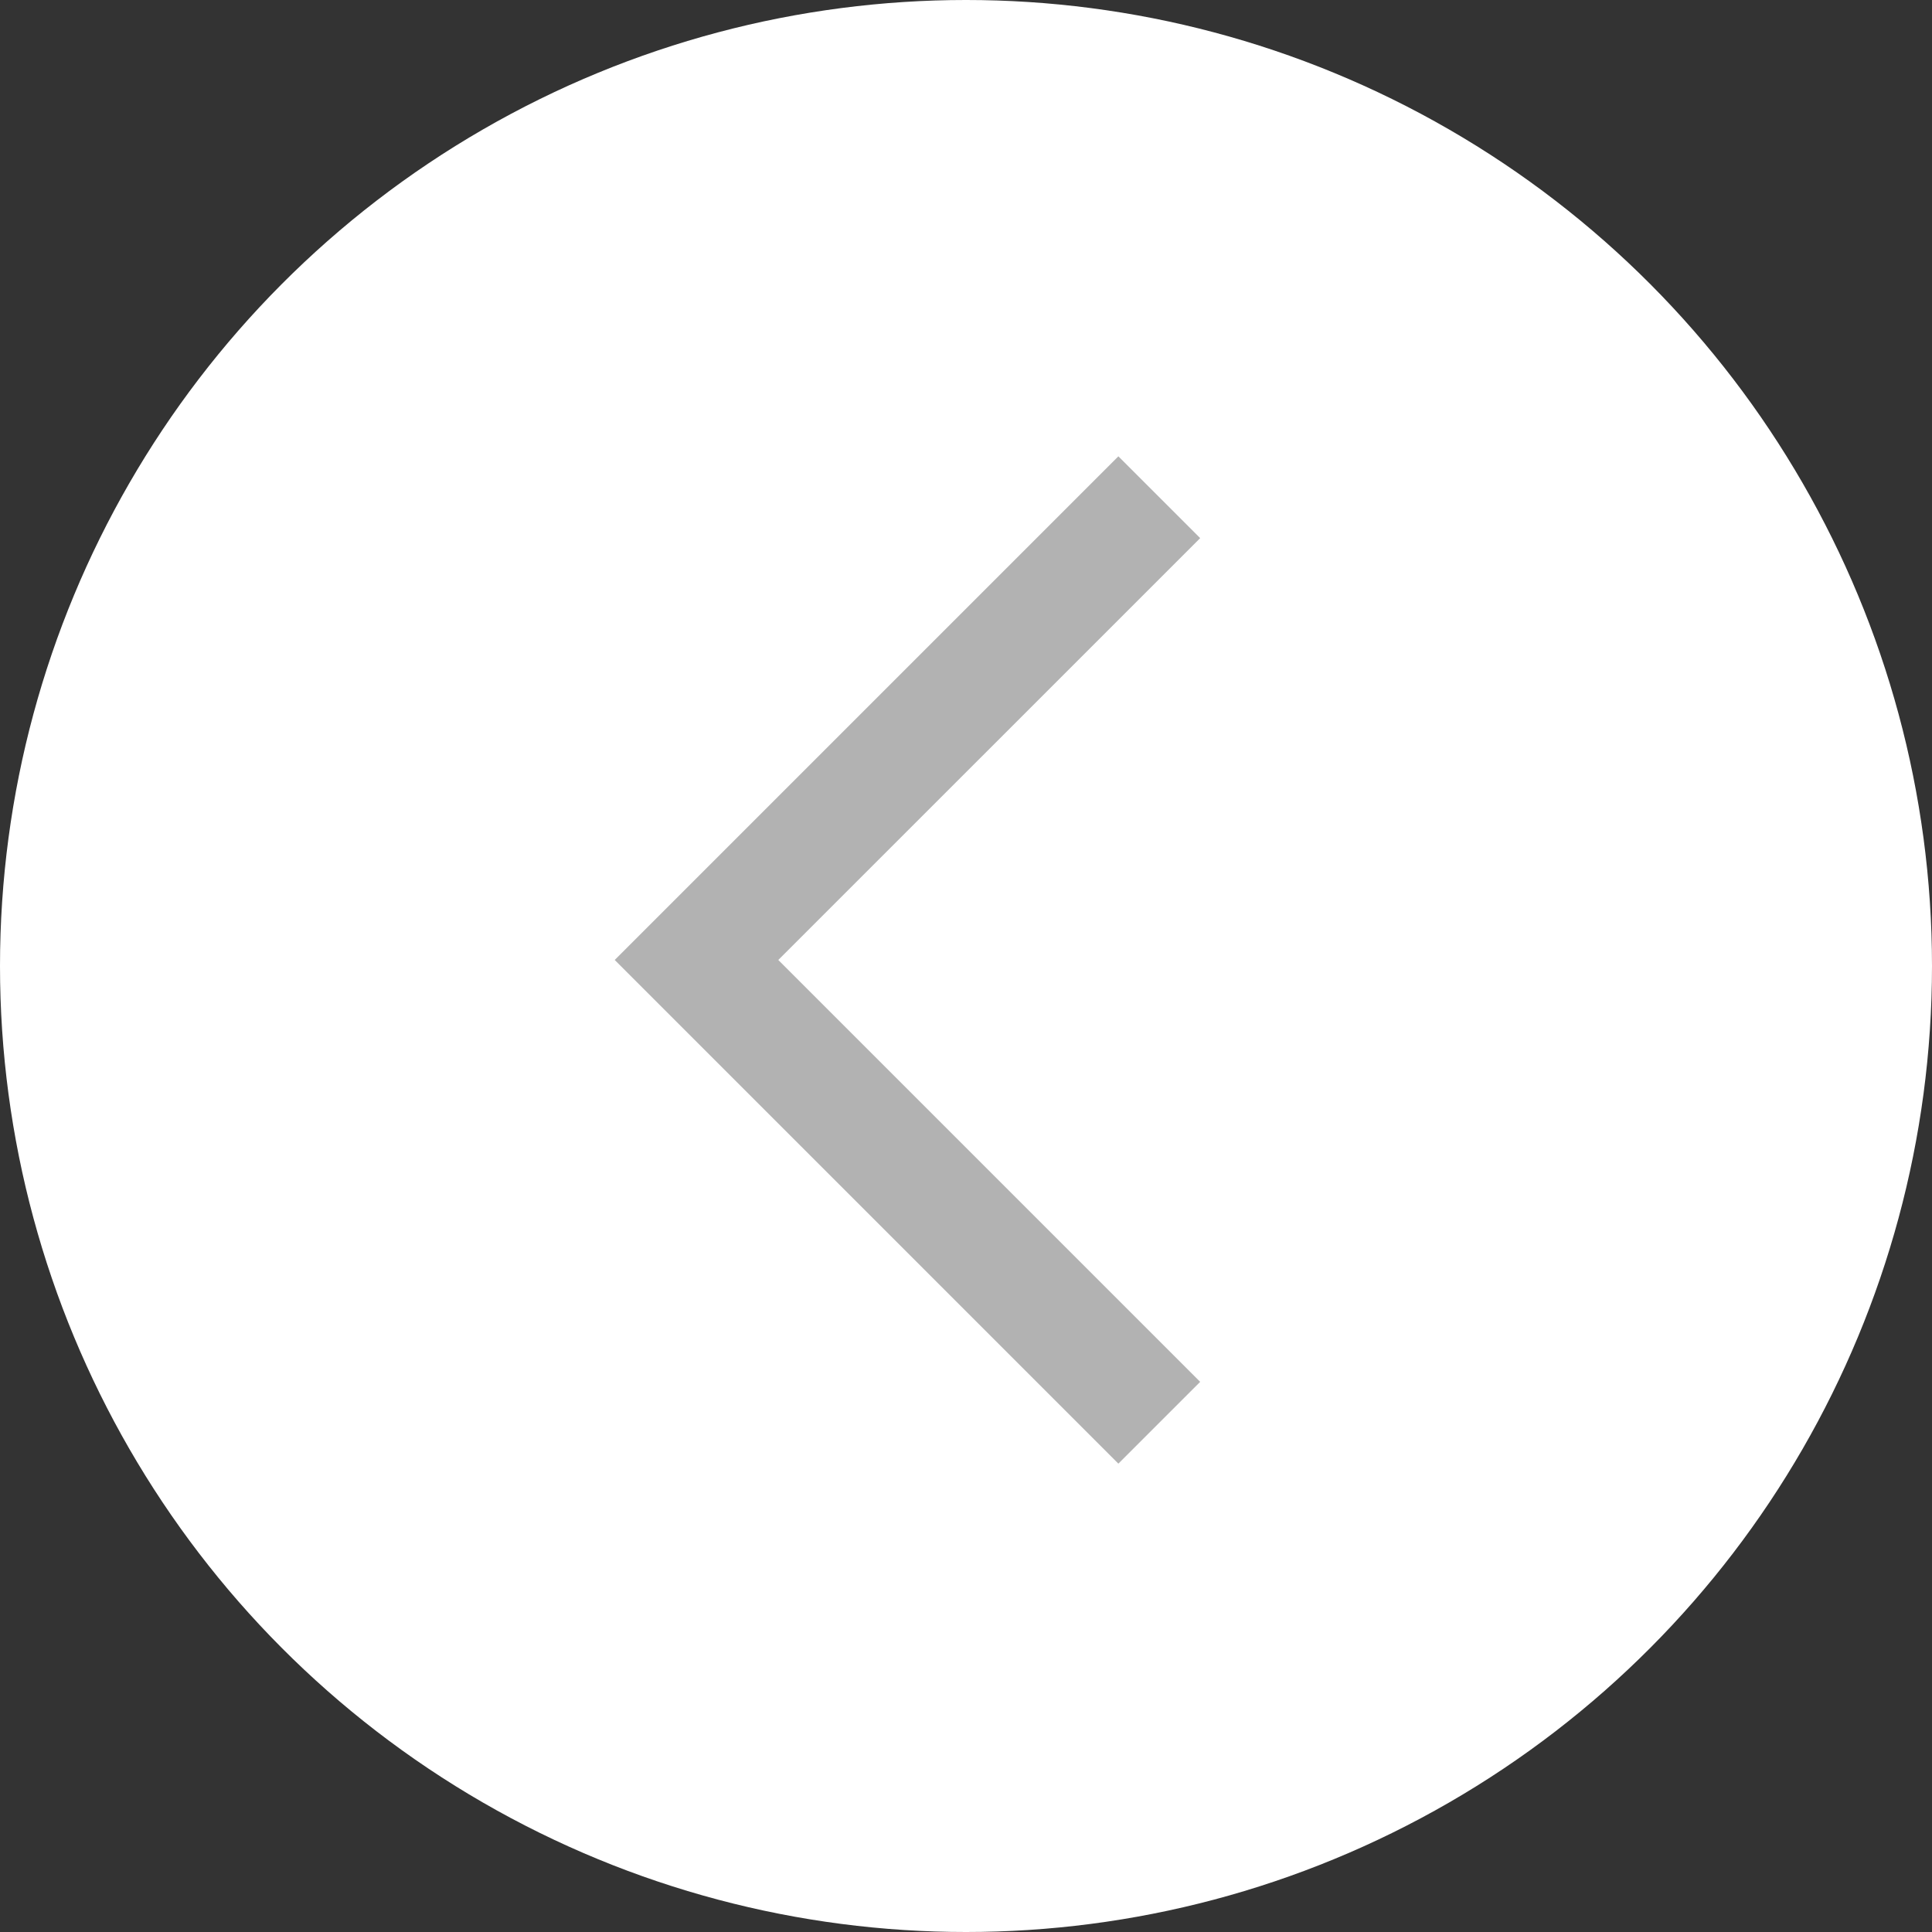
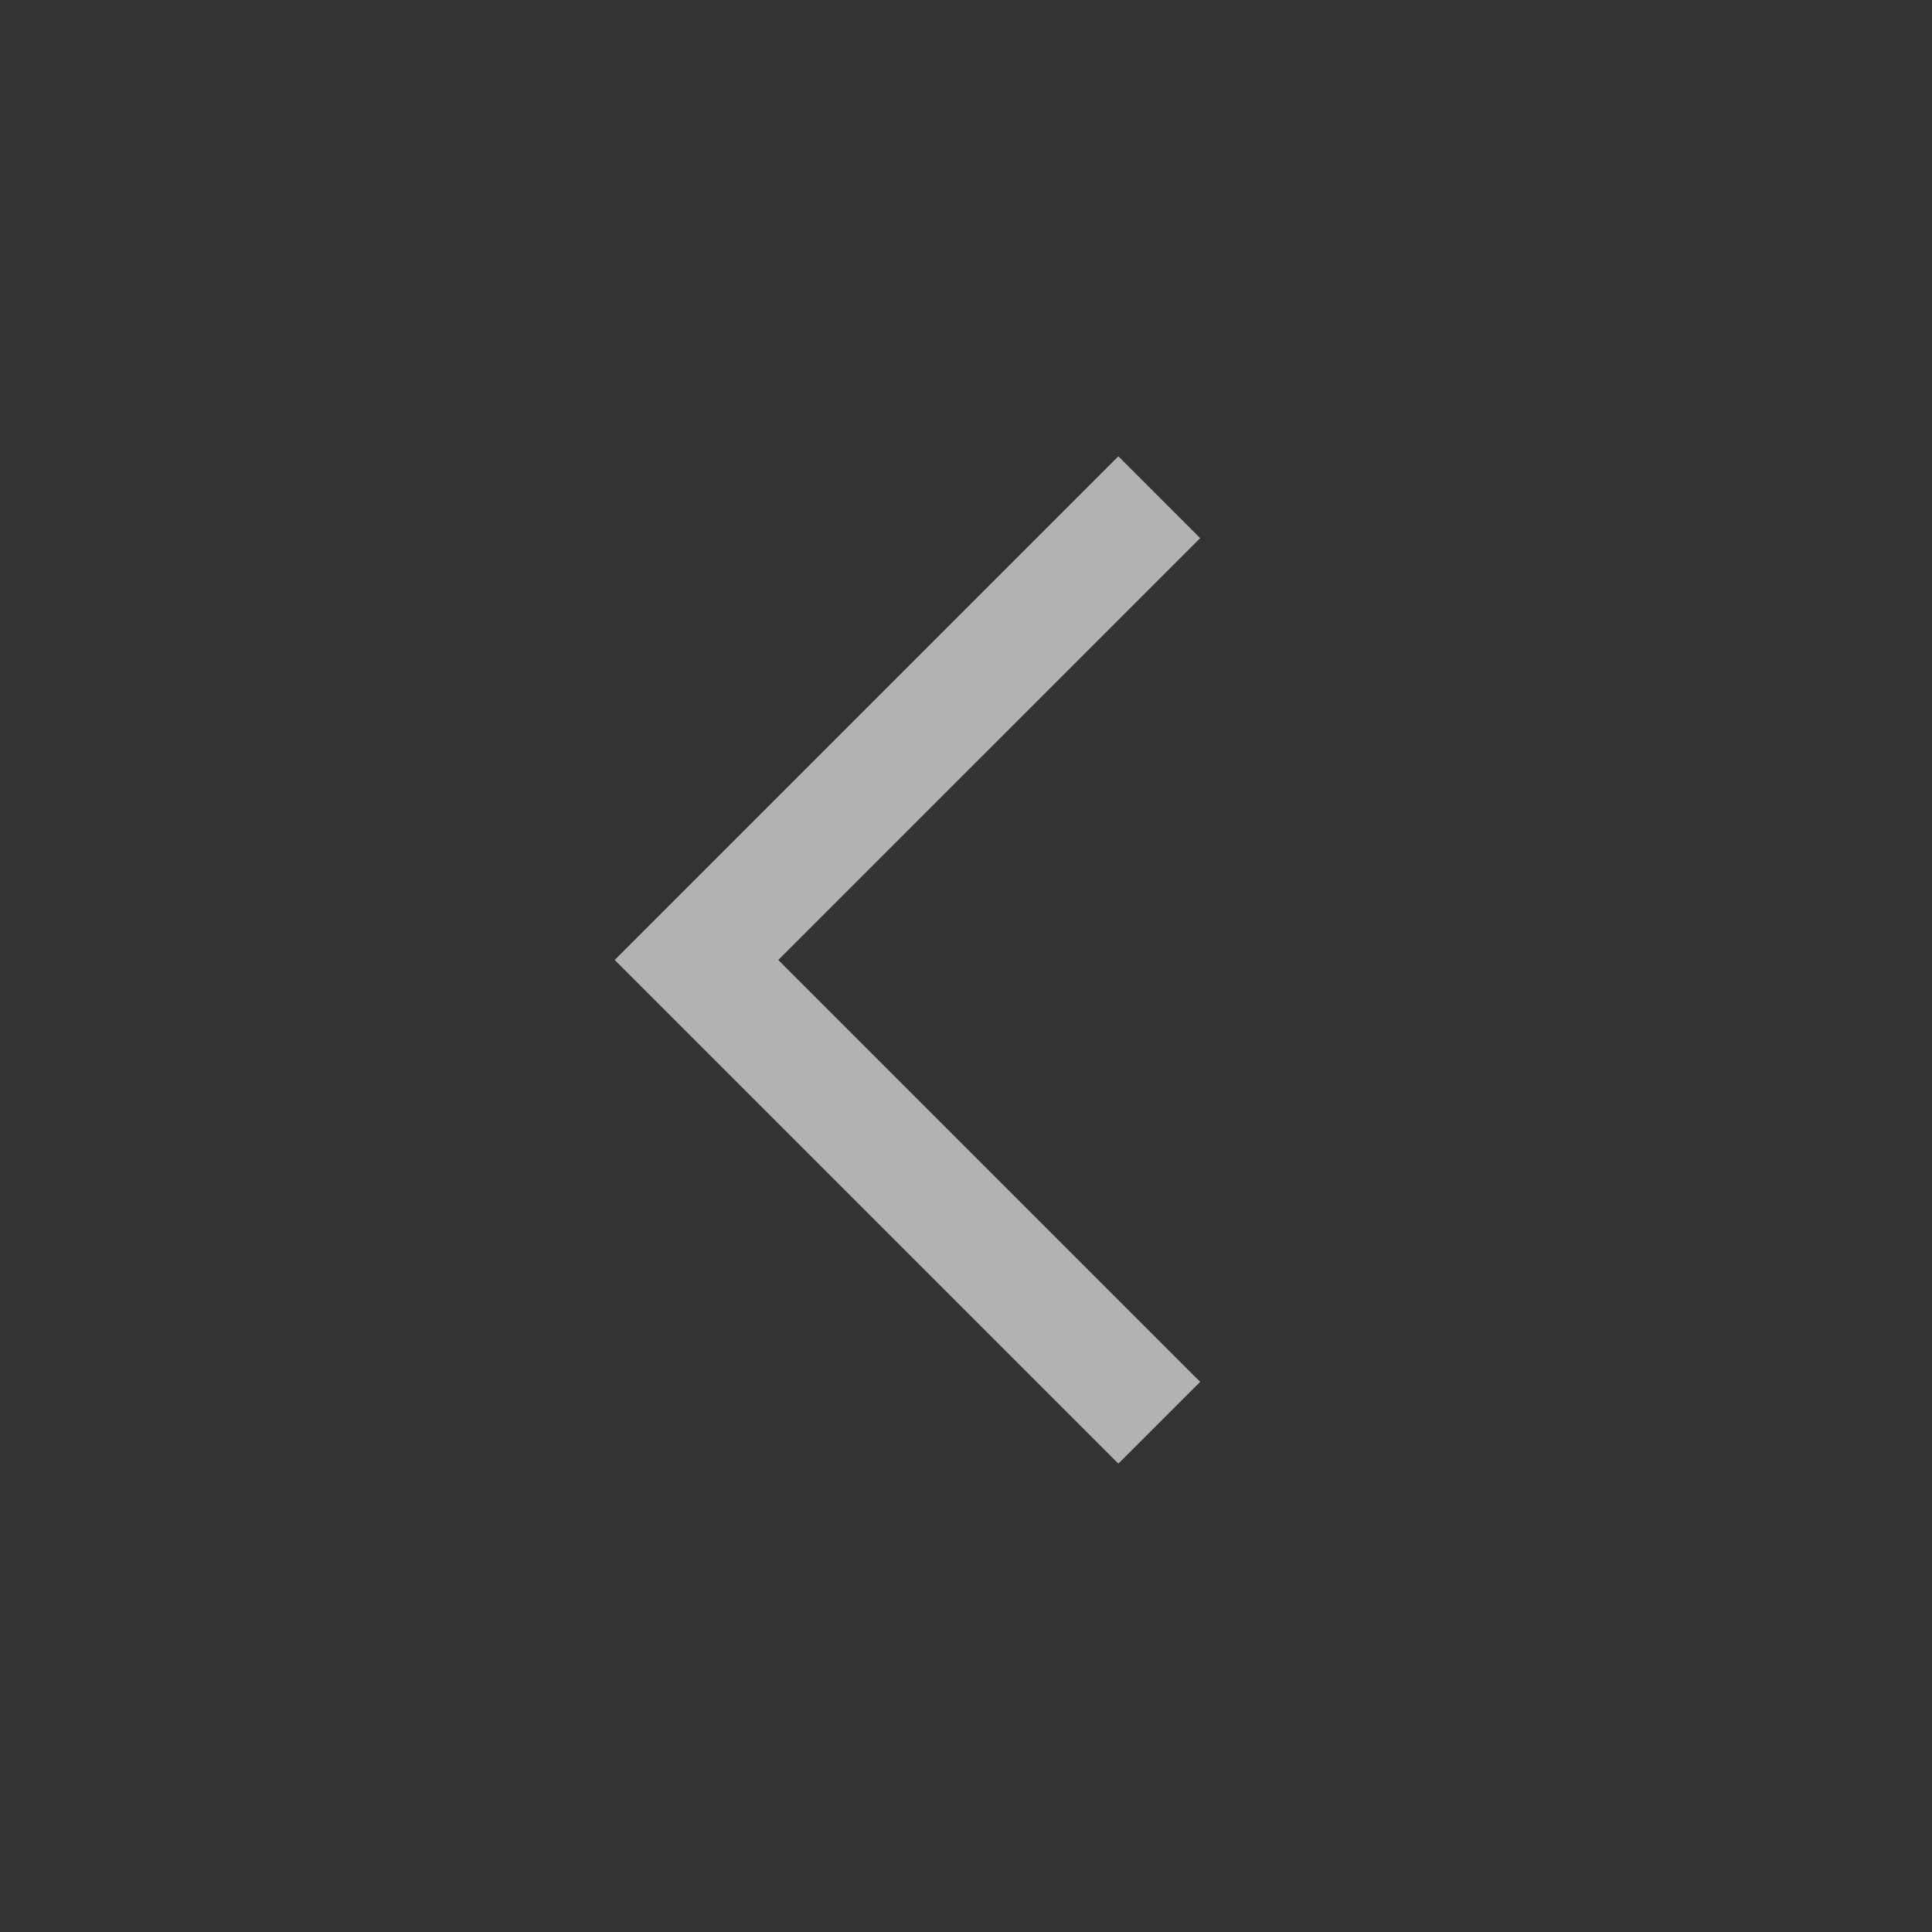
<svg xmlns="http://www.w3.org/2000/svg" width="66" height="66" viewBox="0 0 66 66">
  <rect x="0" y="0" width="66" height="66" fill="#333333" stroke="none" />
  <g id="Group_1268" data-name="Group 1268" transform="translate(441 1190) rotate(180)">
-     <circle id="Ellipse_288" data-name="Ellipse 288" cx="33" cy="33" r="33" transform="translate(375 1124)" fill="#fff" />
    <g id="Group_1266" data-name="Group 1266" transform="translate(420 1140) rotate(90)">
      <path id="Path_9" data-name="Path 9" d="M0,17.205,17.206,0,34.411,17.205,31.617,20,17.206,5.588,2.794,20Z" fill="#b2b2b2" />
    </g>
  </g>
</svg>